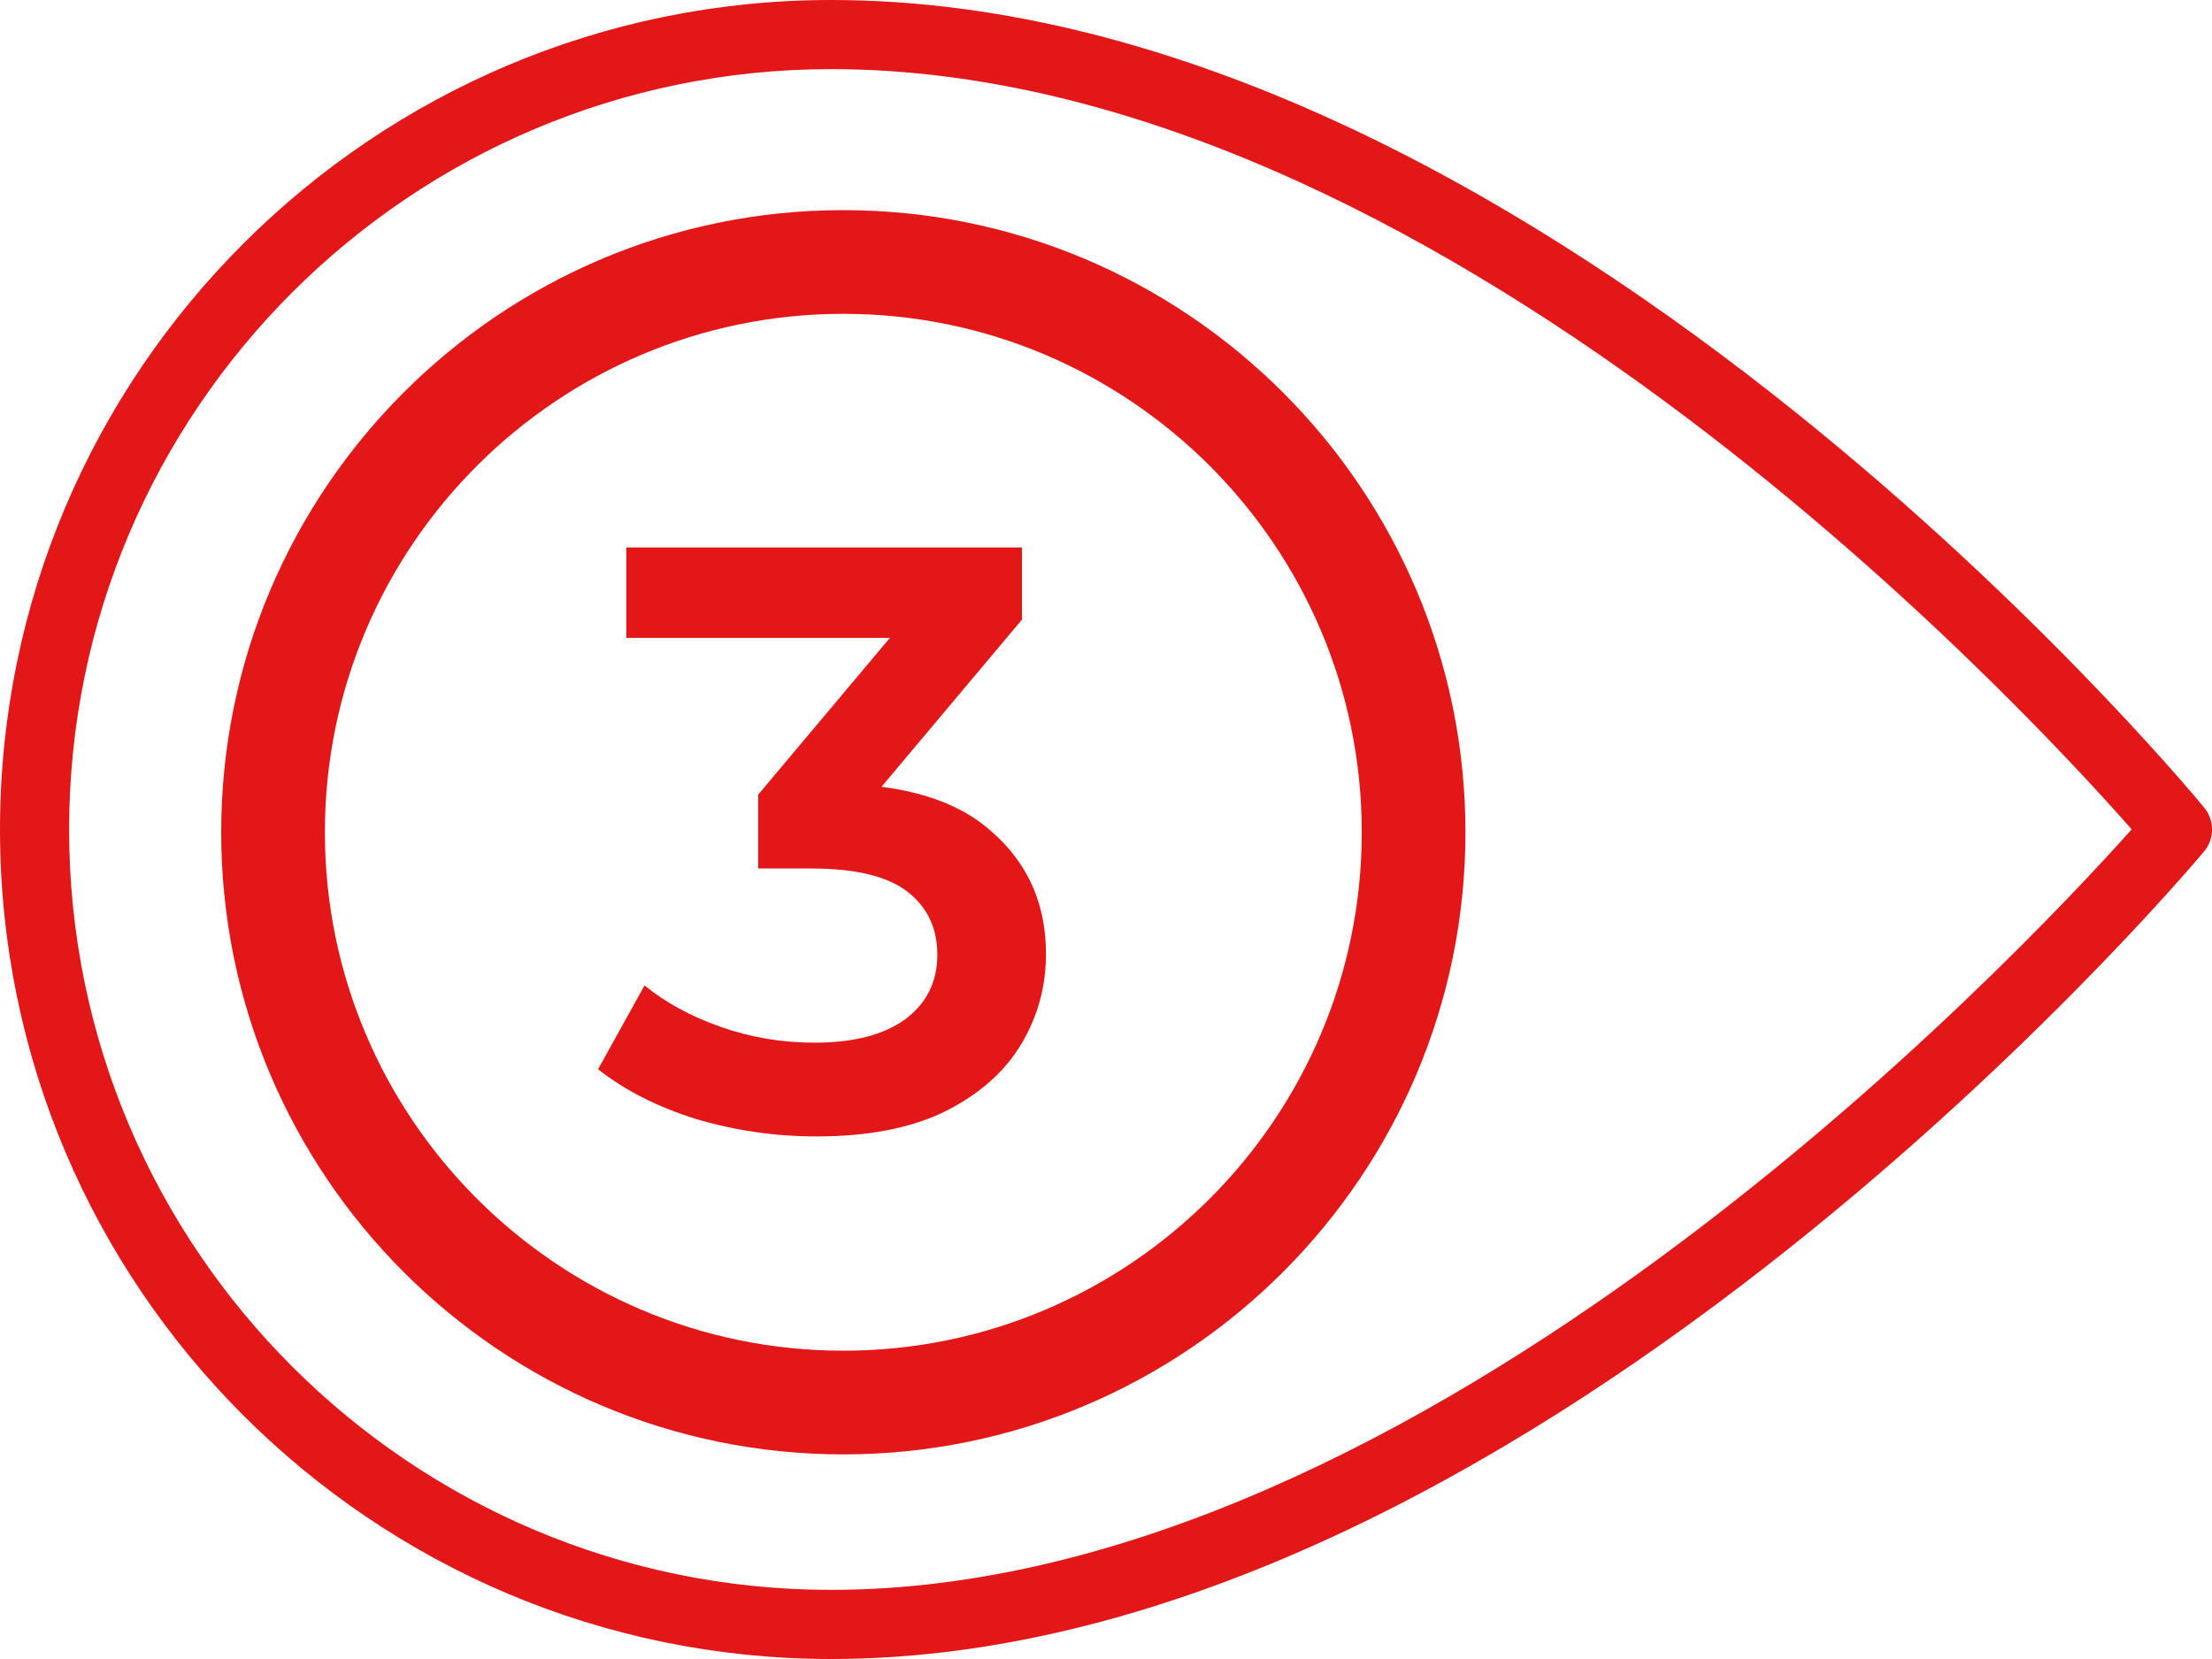
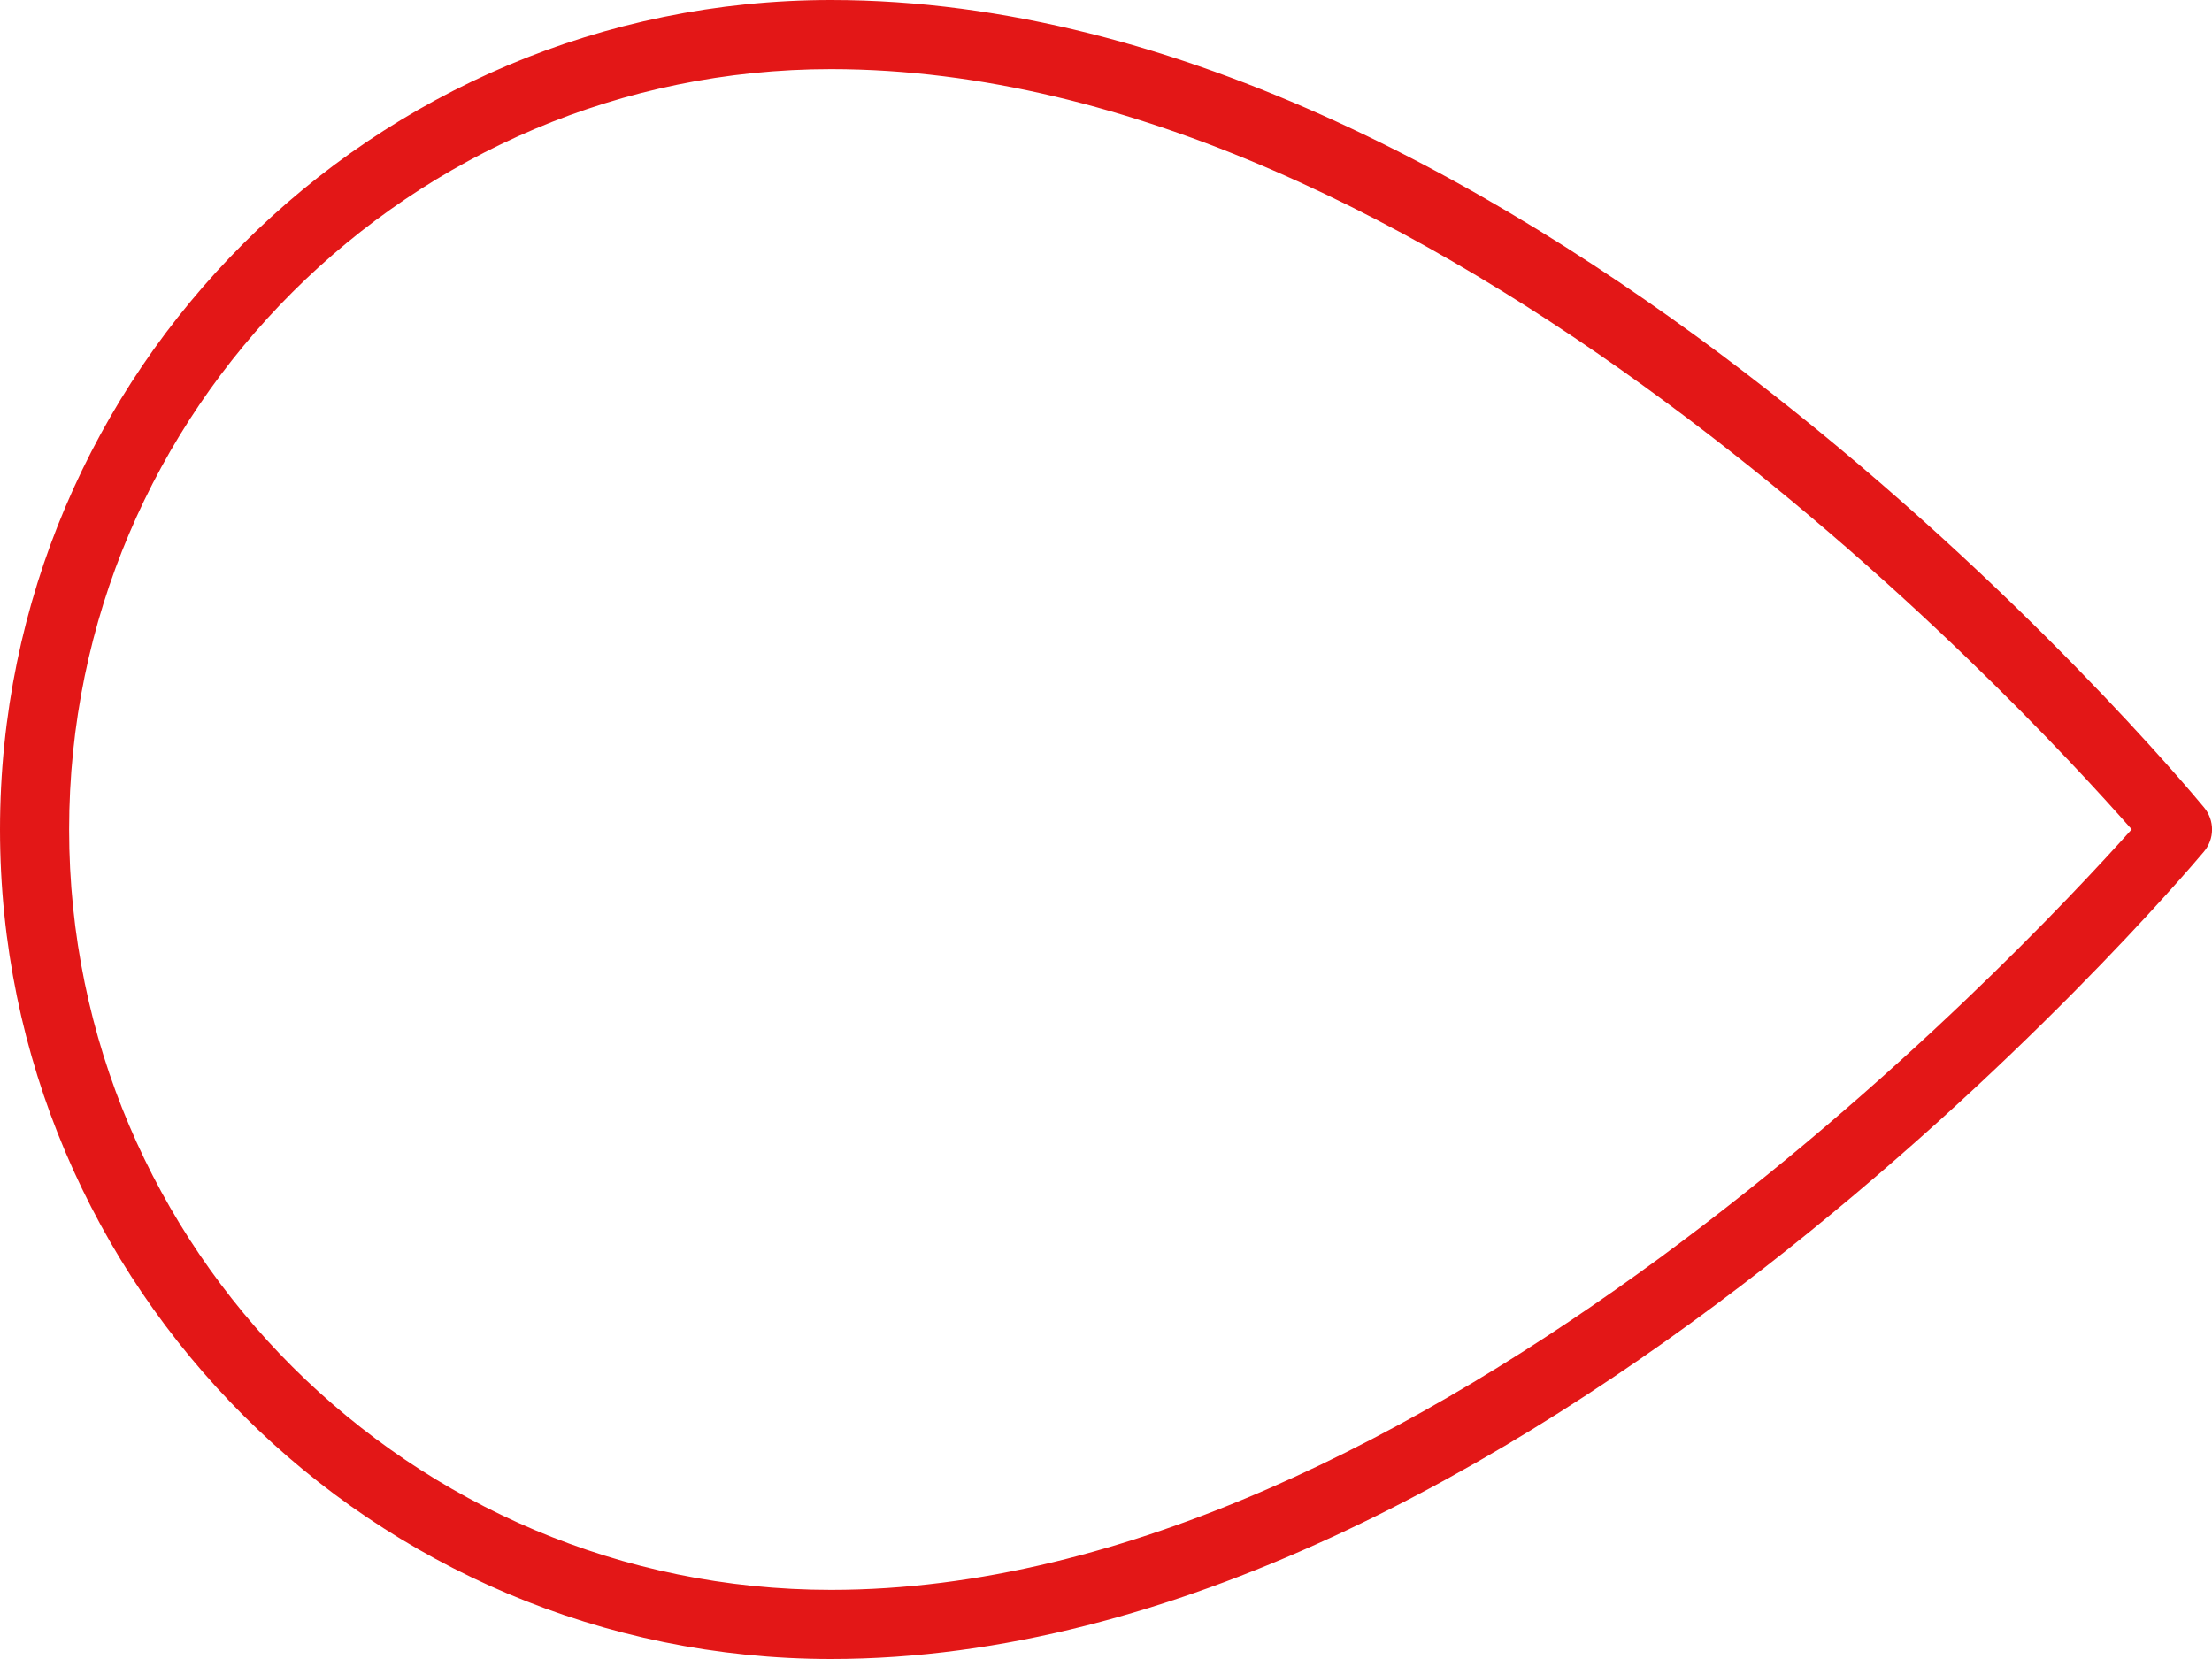
<svg xmlns="http://www.w3.org/2000/svg" width="400" height="300" viewBox="0 0 400 300" fill="none">
  <g clip-path="url(#clip0_6_109)">
    <path d="M0 150C0 232.713 67.425 300 150.275 300C274.362 300 393.512 159.988 398.525 154.025C399.474 152.911 400 151.498 400.009 150.034C400.018 148.571 399.51 147.151 398.575 146.025C393.65 140.063 276.55 1.78814e-05 150.275 1.78814e-05C67.425 1.78814e-05 0 67.287 0 150ZM385.475 149.975C364.912 172.988 257.237 287.5 150.275 287.5C74.3 287.5 12.5 225.813 12.5 150C12.5 74.188 74.3 12.5 150.275 12.5C259.05 12.5 365.187 126.9 385.475 149.975Z" fill="#E31717" />
-     <path d="M40 150.5C40 212.544 90.456 263 152.5 263C214.544 263 265 212.544 265 150.5C265 88.456 214.544 38 152.5 38C90.456 38 40 88.456 40 150.5ZM246.25 150.5C246.25 202.194 204.194 244.25 152.5 244.25C100.806 244.25 58.75 202.194 58.75 150.5C58.75 98.806 100.806 56.75 152.5 56.75C204.194 56.75 246.25 98.806 246.25 150.5Z" fill="#E31717" />
-     <path d="M147.6 205.5C140.2 205.5 132.95 204.45 125.85 202.35C118.85 200.15 112.95 197.15 108.15 193.35L116.55 178.2C120.35 181.3 124.95 183.8 130.35 185.7C135.75 187.6 141.4 188.55 147.3 188.55C154.3 188.55 159.75 187.15 163.65 184.35C167.55 181.45 169.5 177.55 169.5 172.65C169.5 167.85 167.7 164.05 164.1 161.25C160.5 158.45 154.7 157.05 146.7 157.05H137.1V143.7L167.1 108L169.65 115.35H113.25V99H184.8V112.05L154.8 147.75L144.6 141.75H150.45C163.35 141.75 173 144.65 179.4 150.45C185.9 156.15 189.15 163.5 189.15 172.5C189.15 178.4 187.65 183.85 184.65 188.85C181.65 193.85 177.05 197.9 170.85 201C164.75 204 157 205.5 147.6 205.5Z" fill="#E31717" />
  </g>
  <defs>
    <clipPath id="clip0_6_109">
      <rect width="300" height="400" fill="white" transform="matrix(0 -1 1 0 0 300)" />
    </clipPath>
  </defs>
</svg>